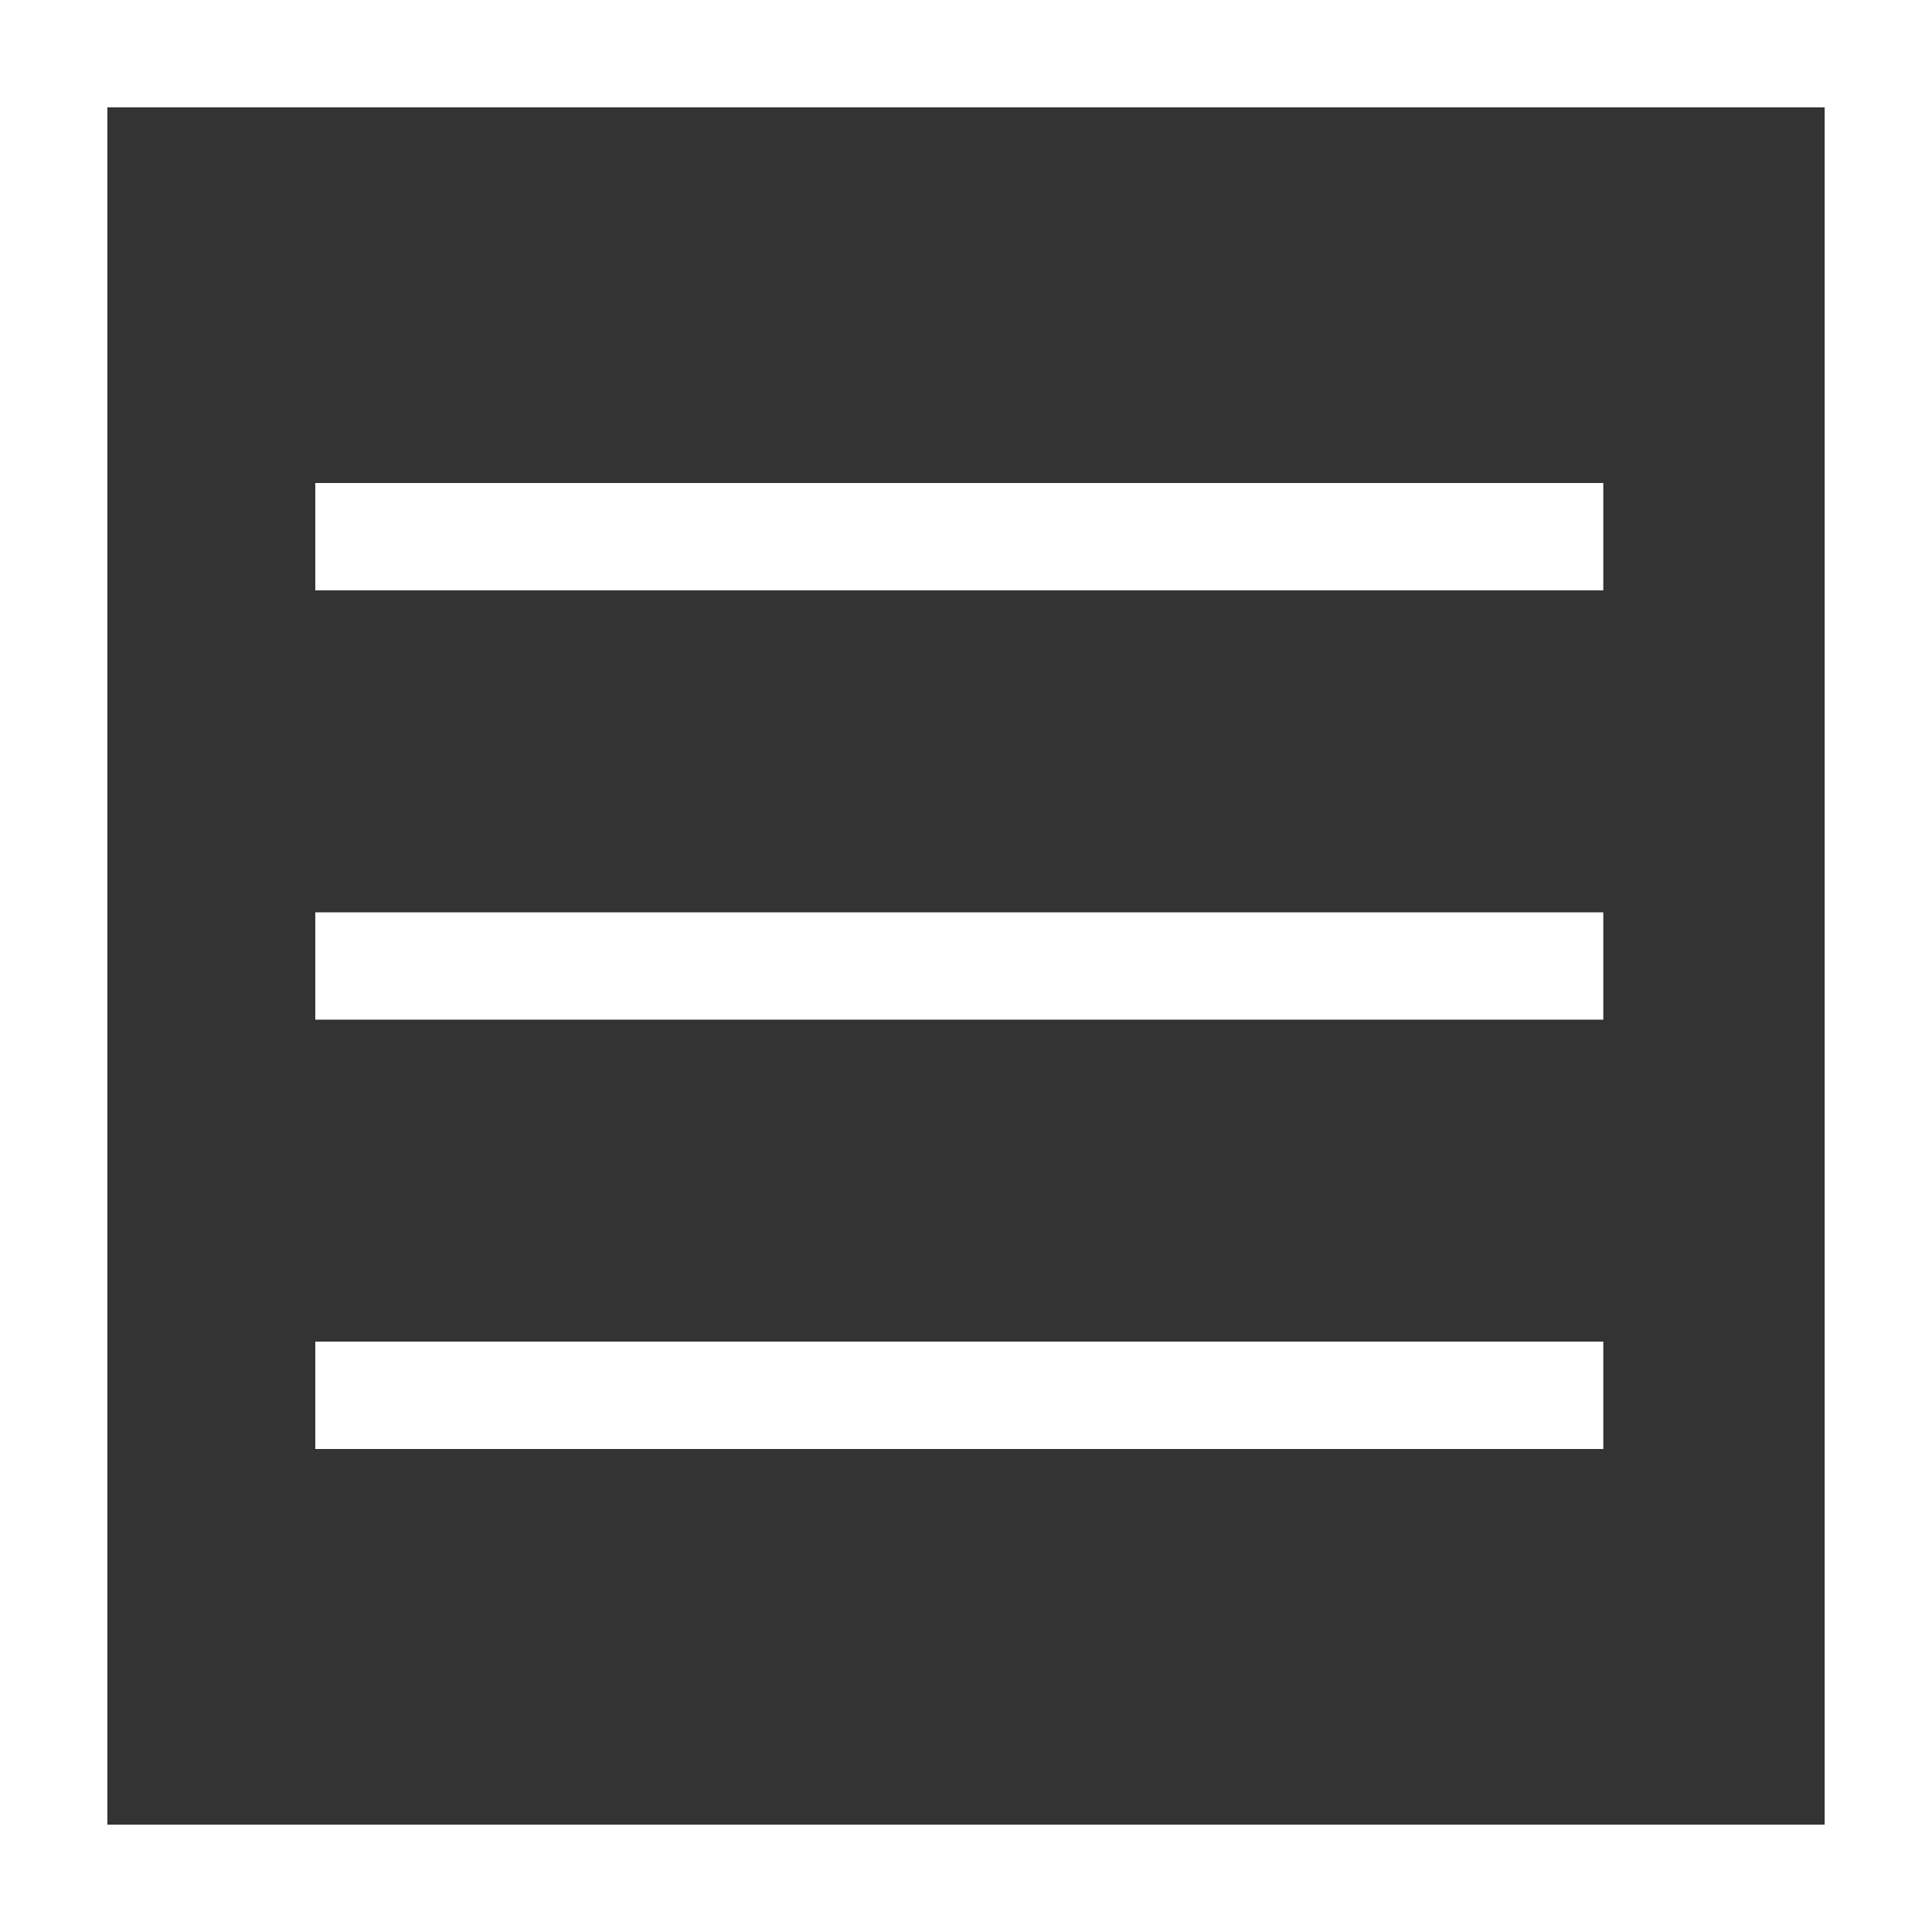
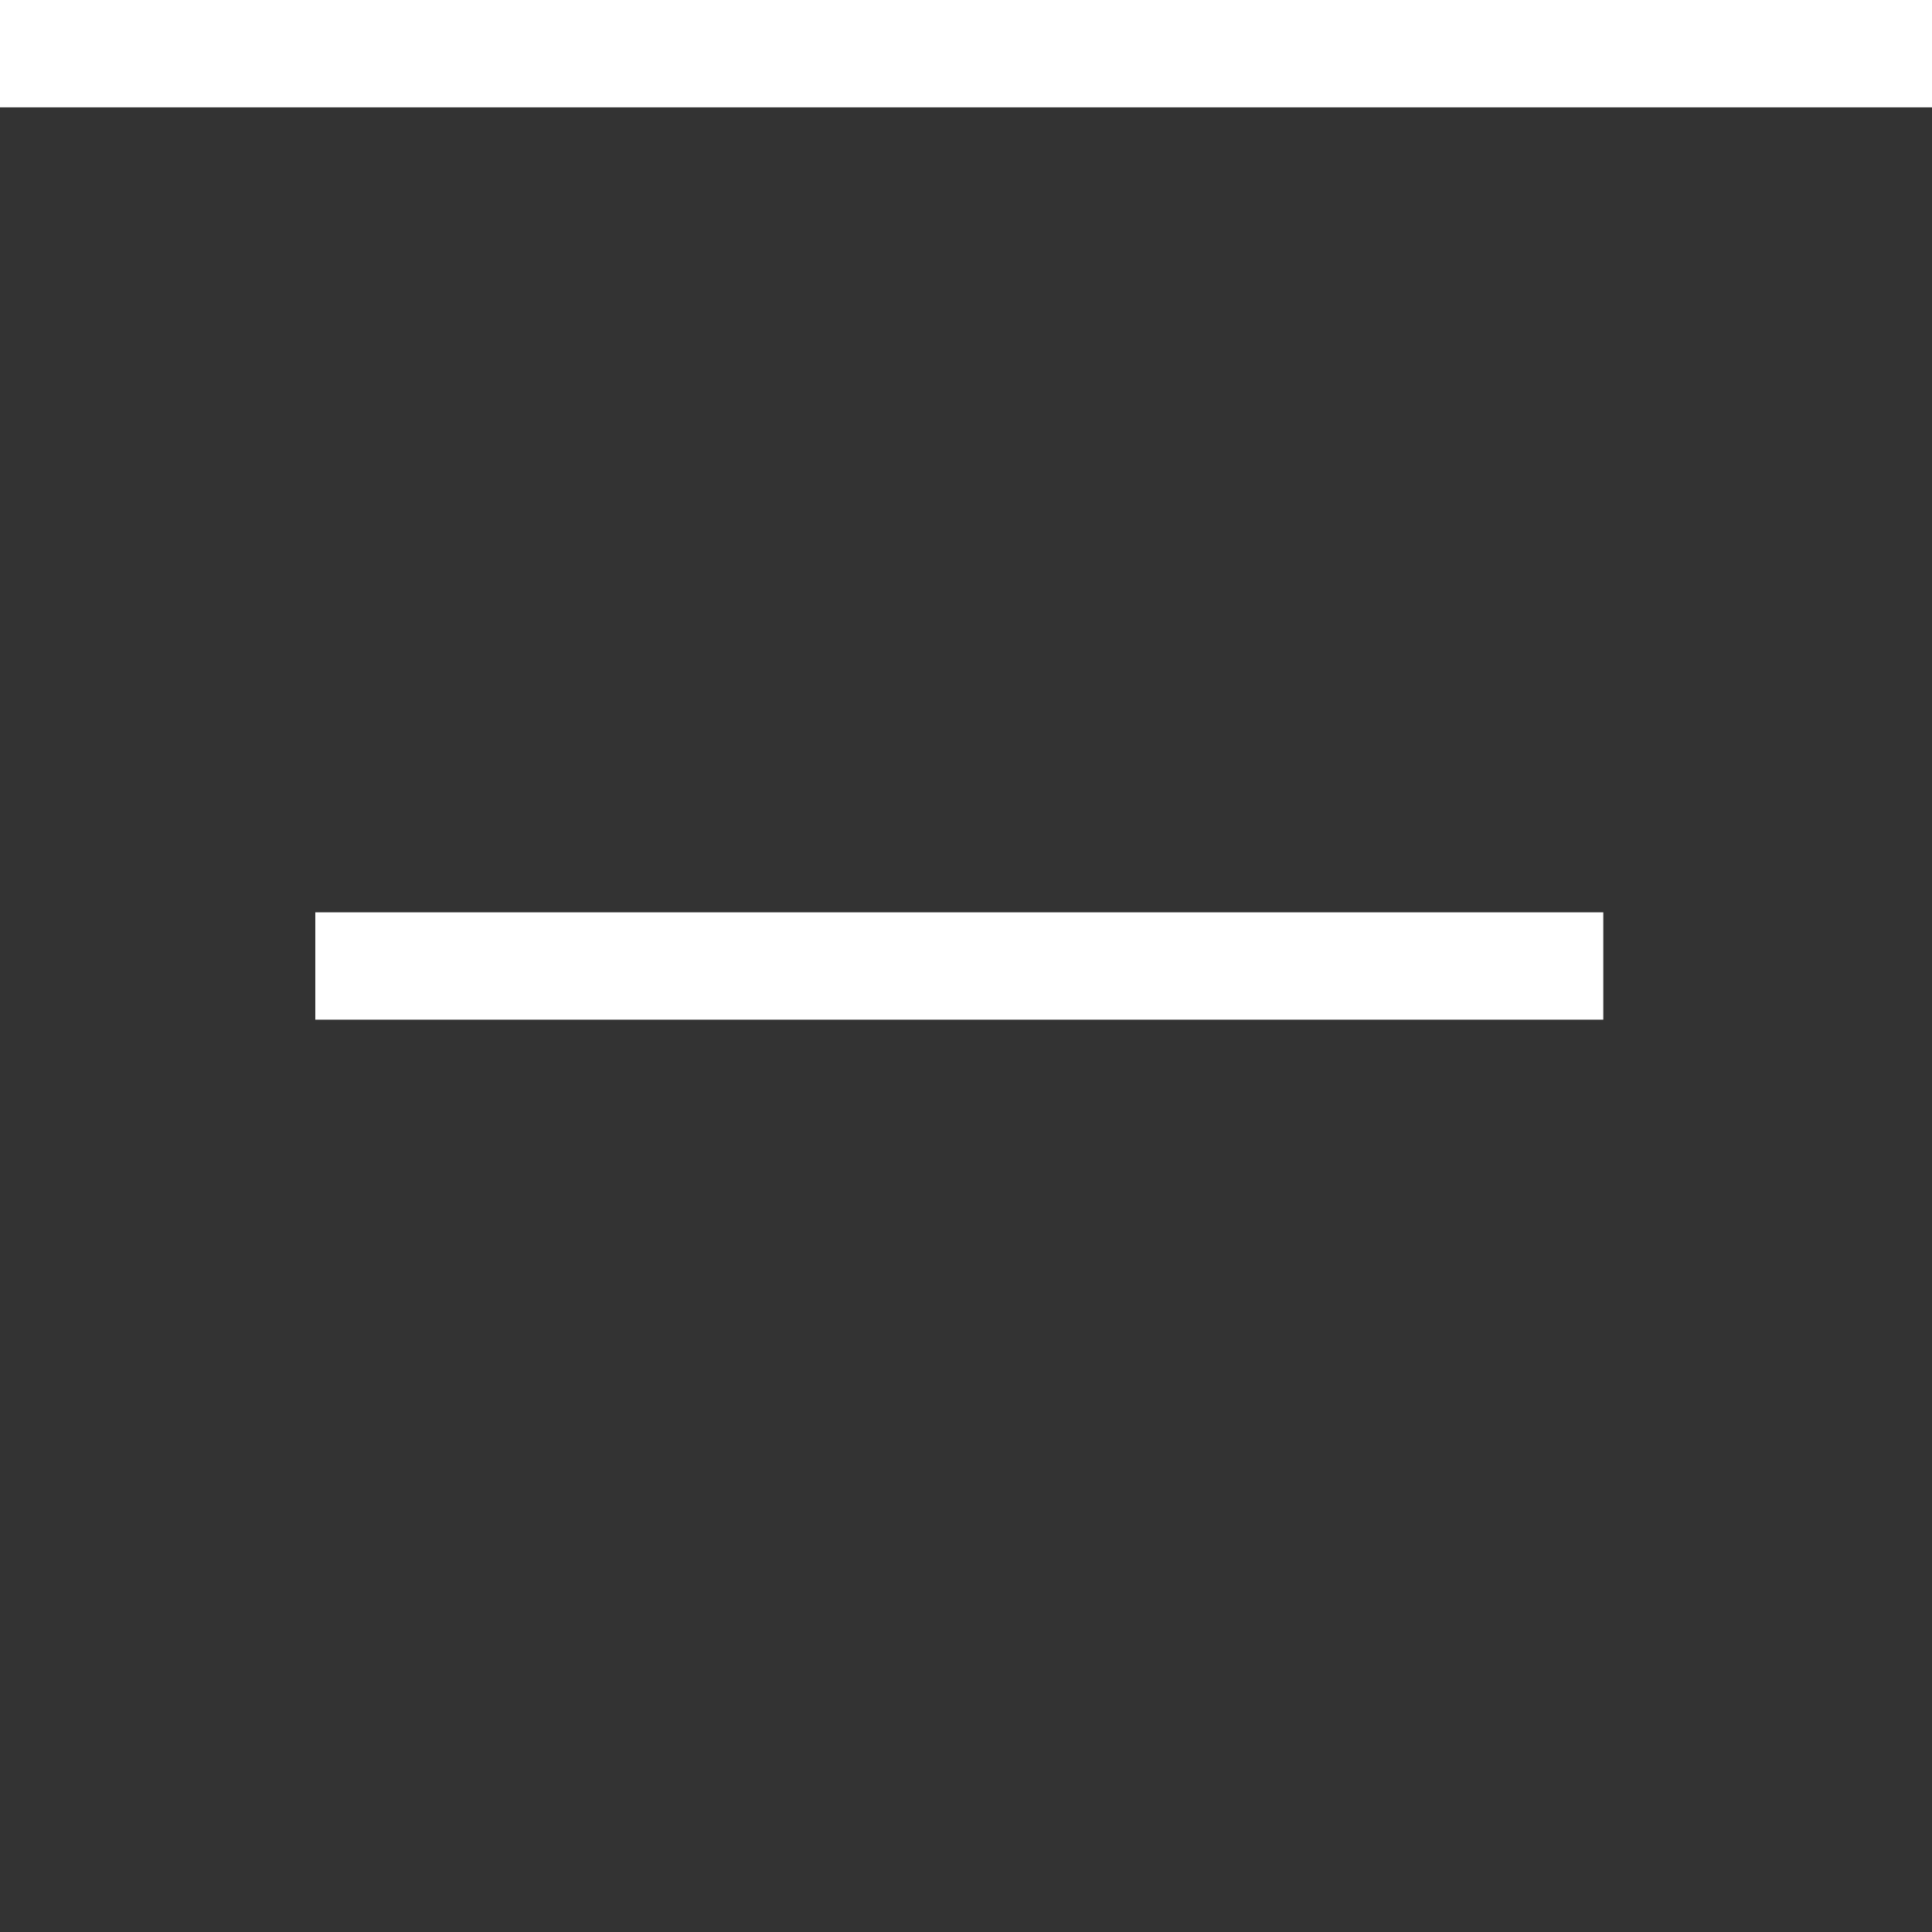
<svg xmlns="http://www.w3.org/2000/svg" version="1.1" id="Warstwa_1" x="0px" y="0px" width="36px" height="36px" viewBox="0 0 36 36" enable-background="new 0 0 36 36" xml:space="preserve">
  <rect x="0" y="0" width="36" height="36" fill="#333333" stroke="none" />
  <rect fill="#FFFFFF" width="36" height="2" />
-   <rect x="5.875" y="24.999" fill="#FFFFFF" width="24" height="2.001" />
  <rect x="5.875" y="17" fill="#FFFFFF" width="24" height="2" />
-   <rect x="5.875" y="9" fill="#FFFFFF" width="24" height="2" />
-   <rect fill="#FFFFFF" width="2" height="36" />
-   <rect y="34" fill="#FFFFFF" width="36" height="2" />
-   <rect x="34" fill="#FFFFFF" width="2" height="36" />
</svg>